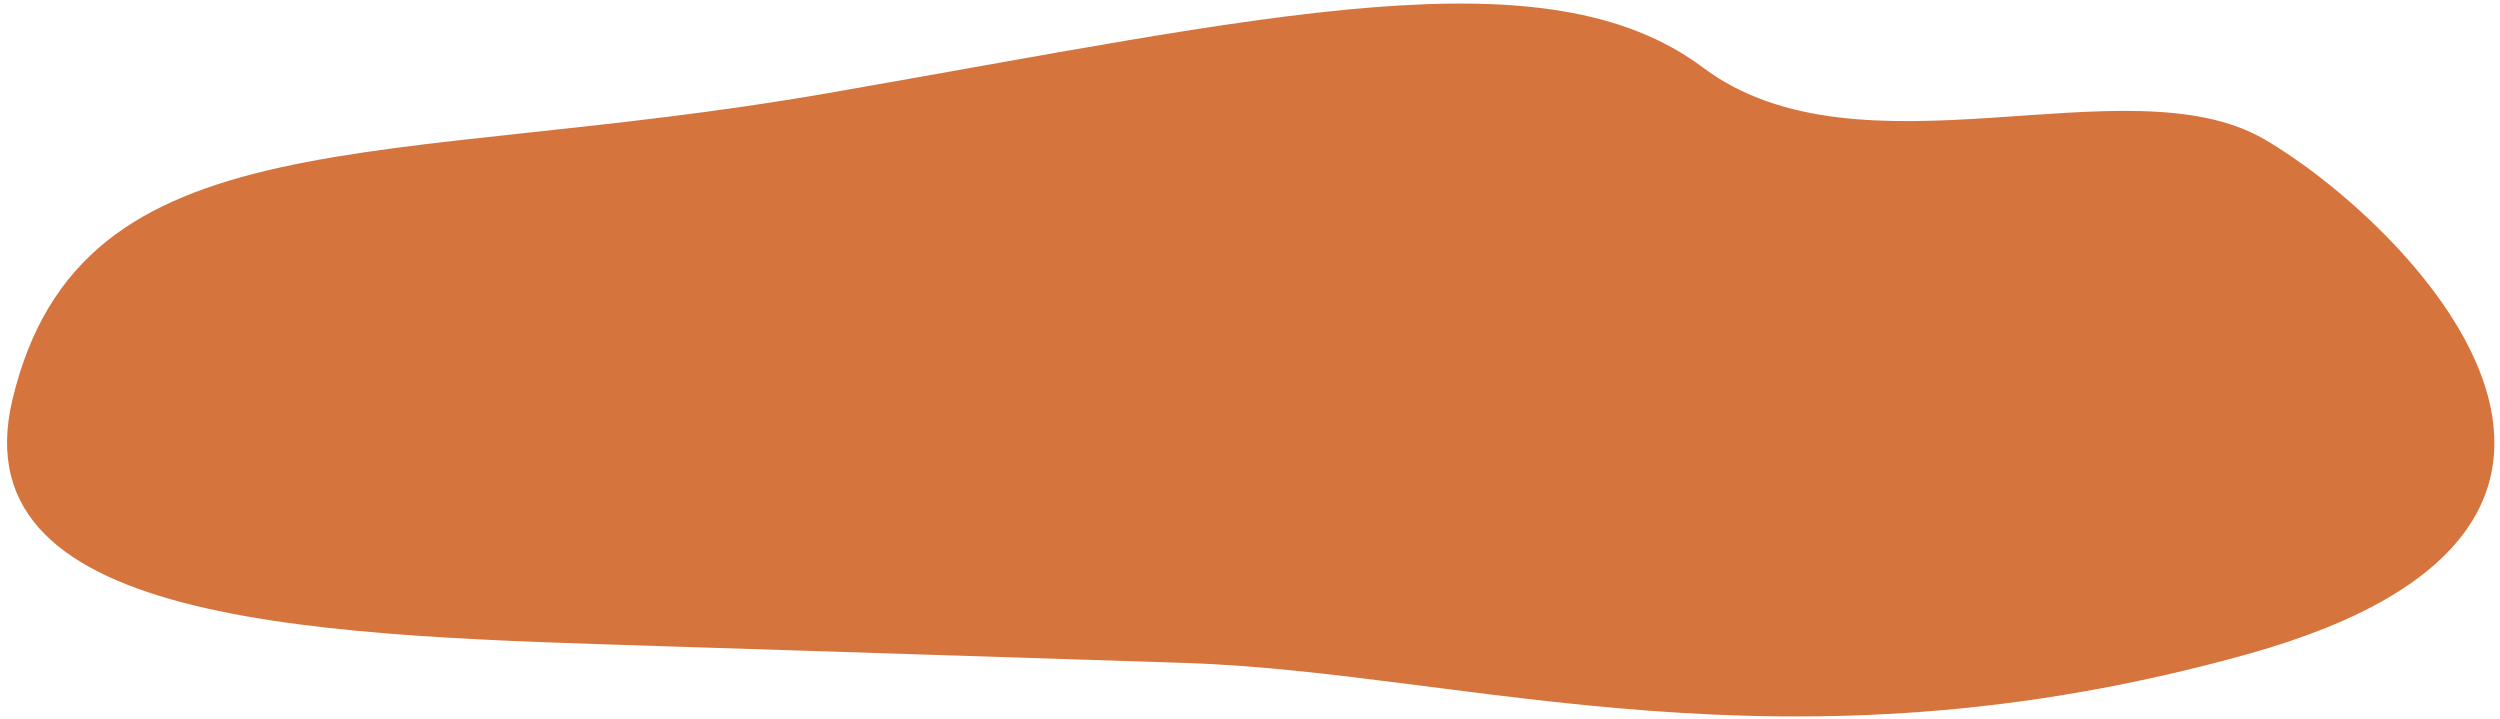
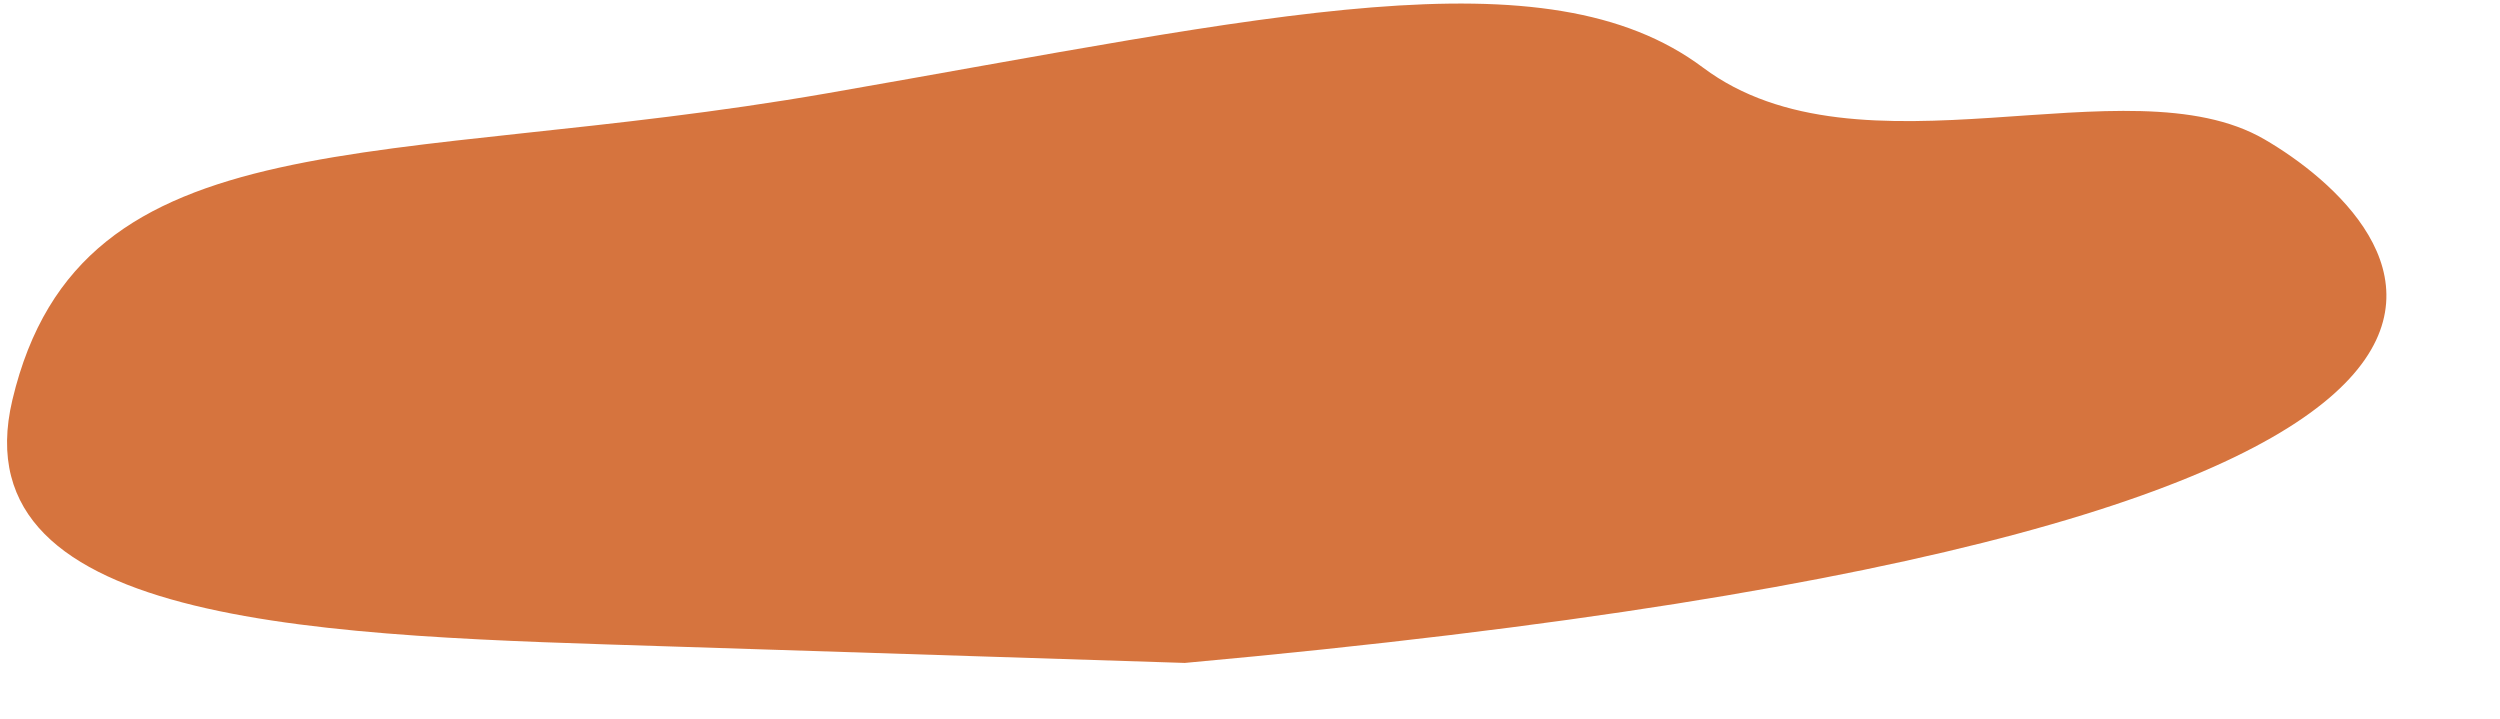
<svg xmlns="http://www.w3.org/2000/svg" width="233" height="67" viewBox="0 0 233 67" fill="none">
-   <path d="M1.154 37.273C-3.936 58.721 30.965 59.239 62.449 60.248L110.425 61.785C136.911 62.634 166.092 73.074 209.502 60.958C252.912 48.841 223.808 20.395 211.039 12.982C198.27 5.569 173.382 17.278 158.726 6.303C144.07 -4.672 118.359 1.508 77.108 8.691C35.857 15.874 7.515 10.463 1.154 37.273Z" fill="#D6743E" />
+   <path d="M1.154 37.273C-3.936 58.721 30.965 59.239 62.449 60.248L110.425 61.785C252.912 48.841 223.808 20.395 211.039 12.982C198.27 5.569 173.382 17.278 158.726 6.303C144.07 -4.672 118.359 1.508 77.108 8.691C35.857 15.874 7.515 10.463 1.154 37.273Z" fill="#D6743E" />
</svg>